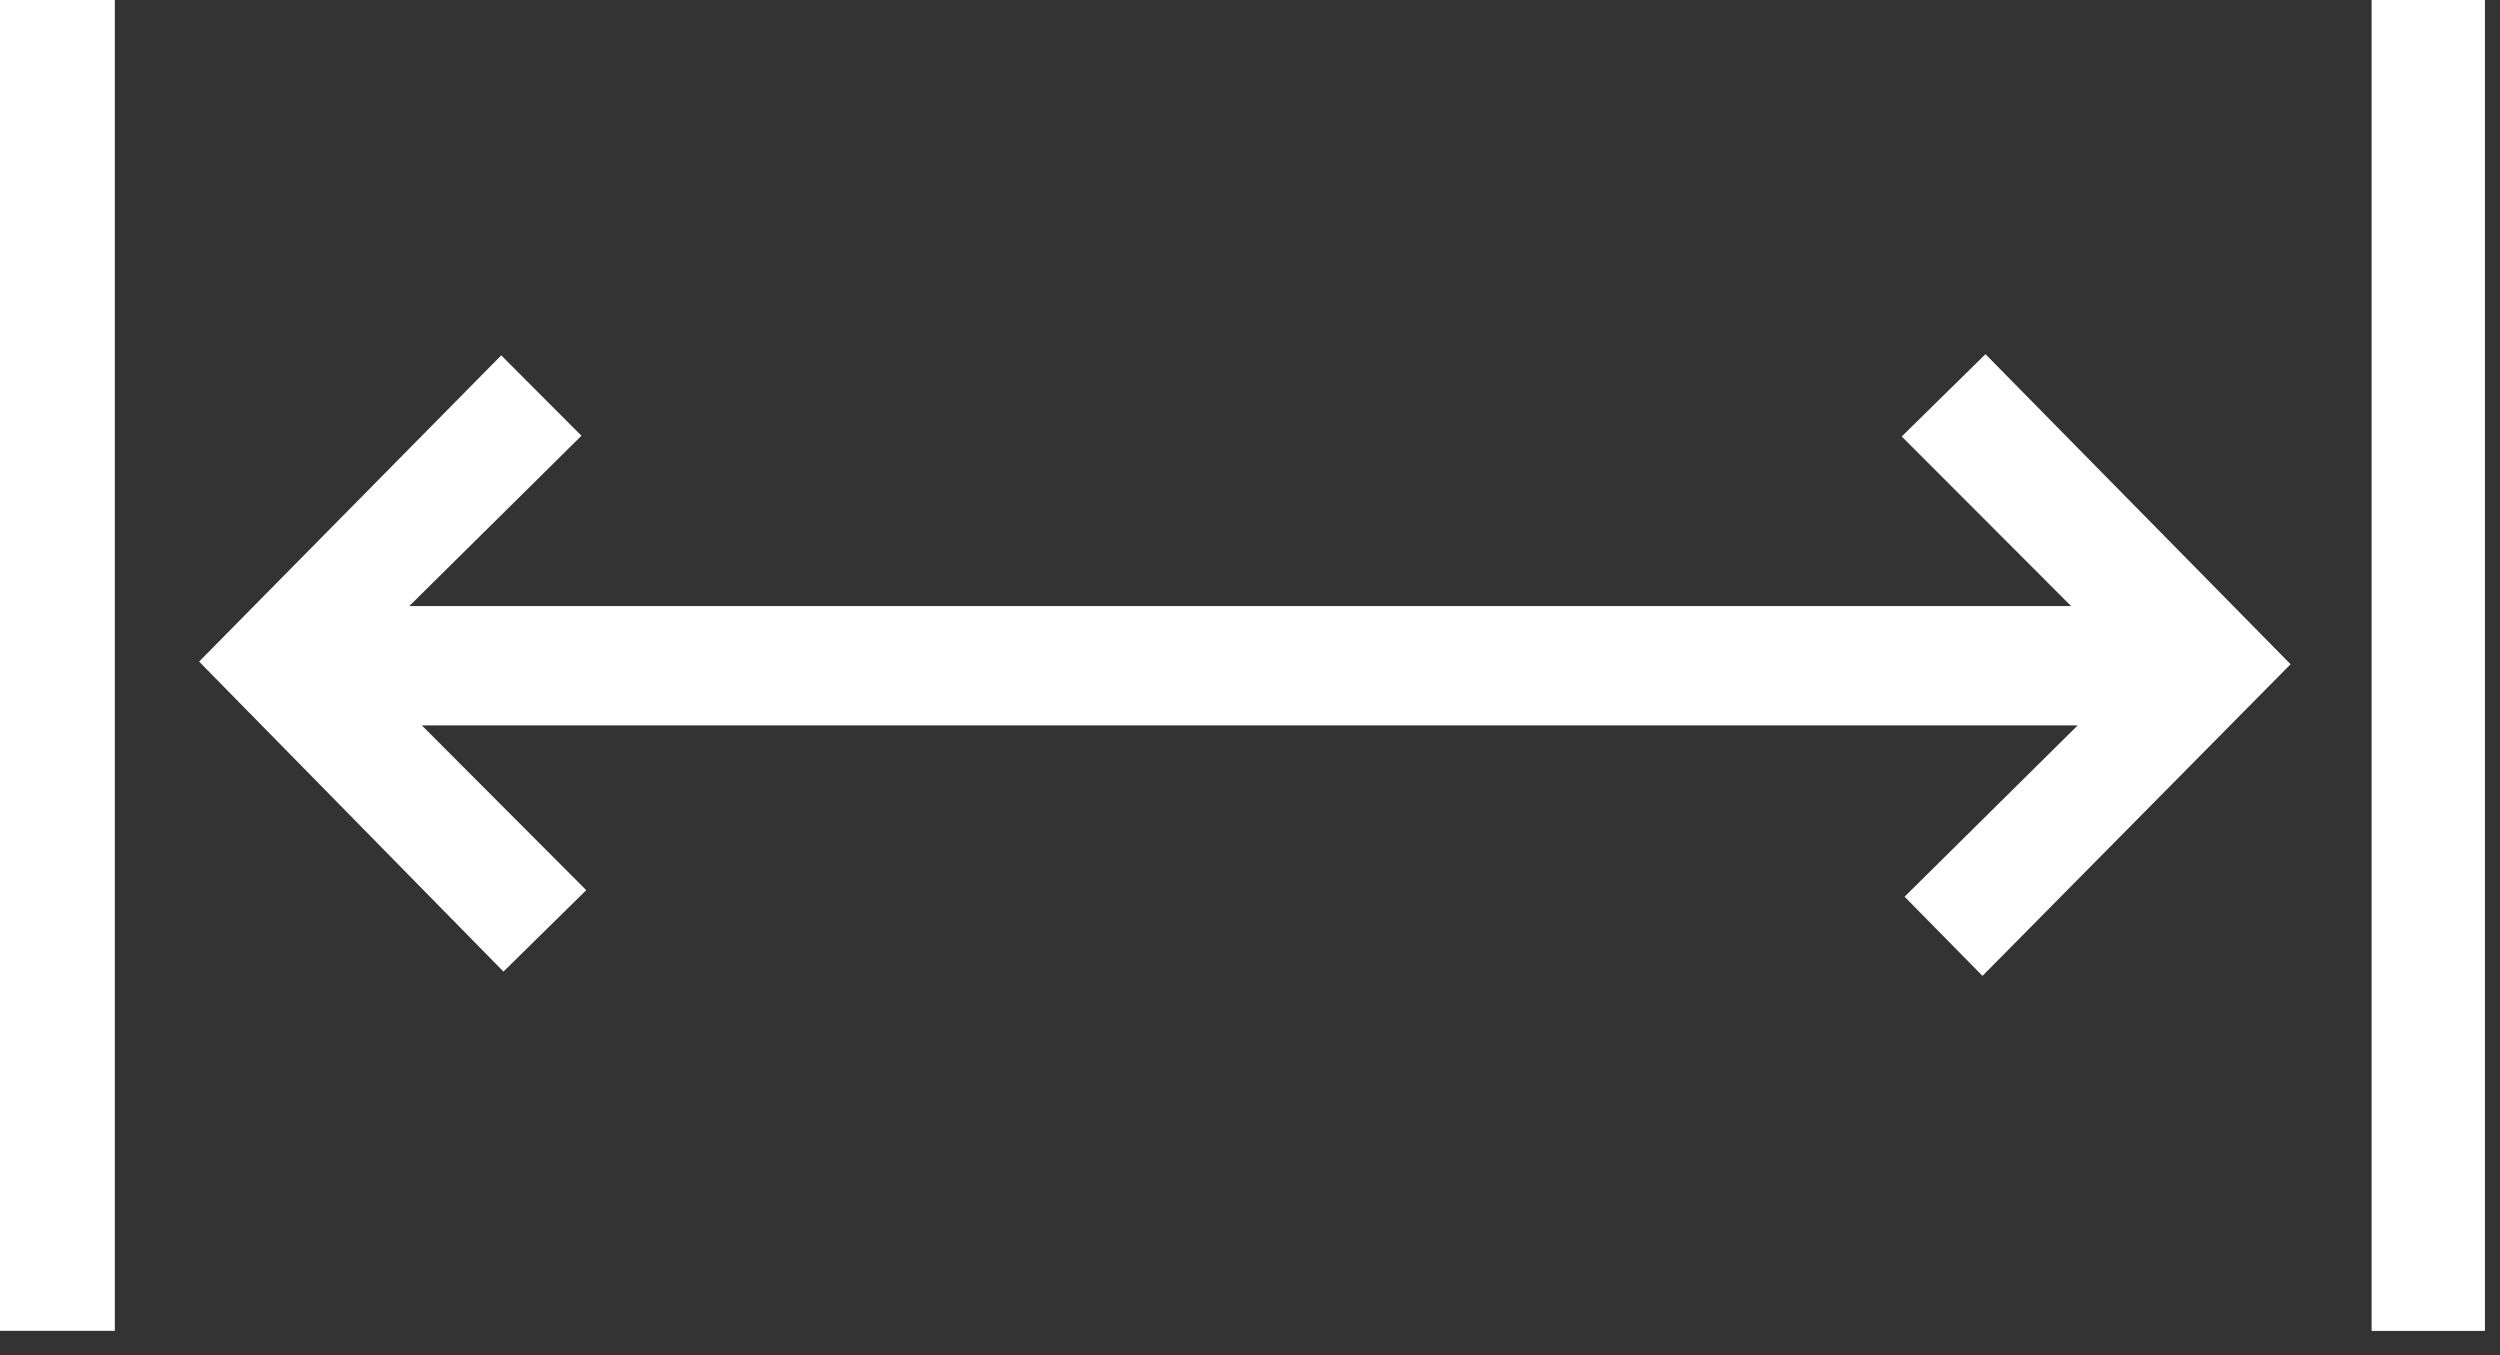
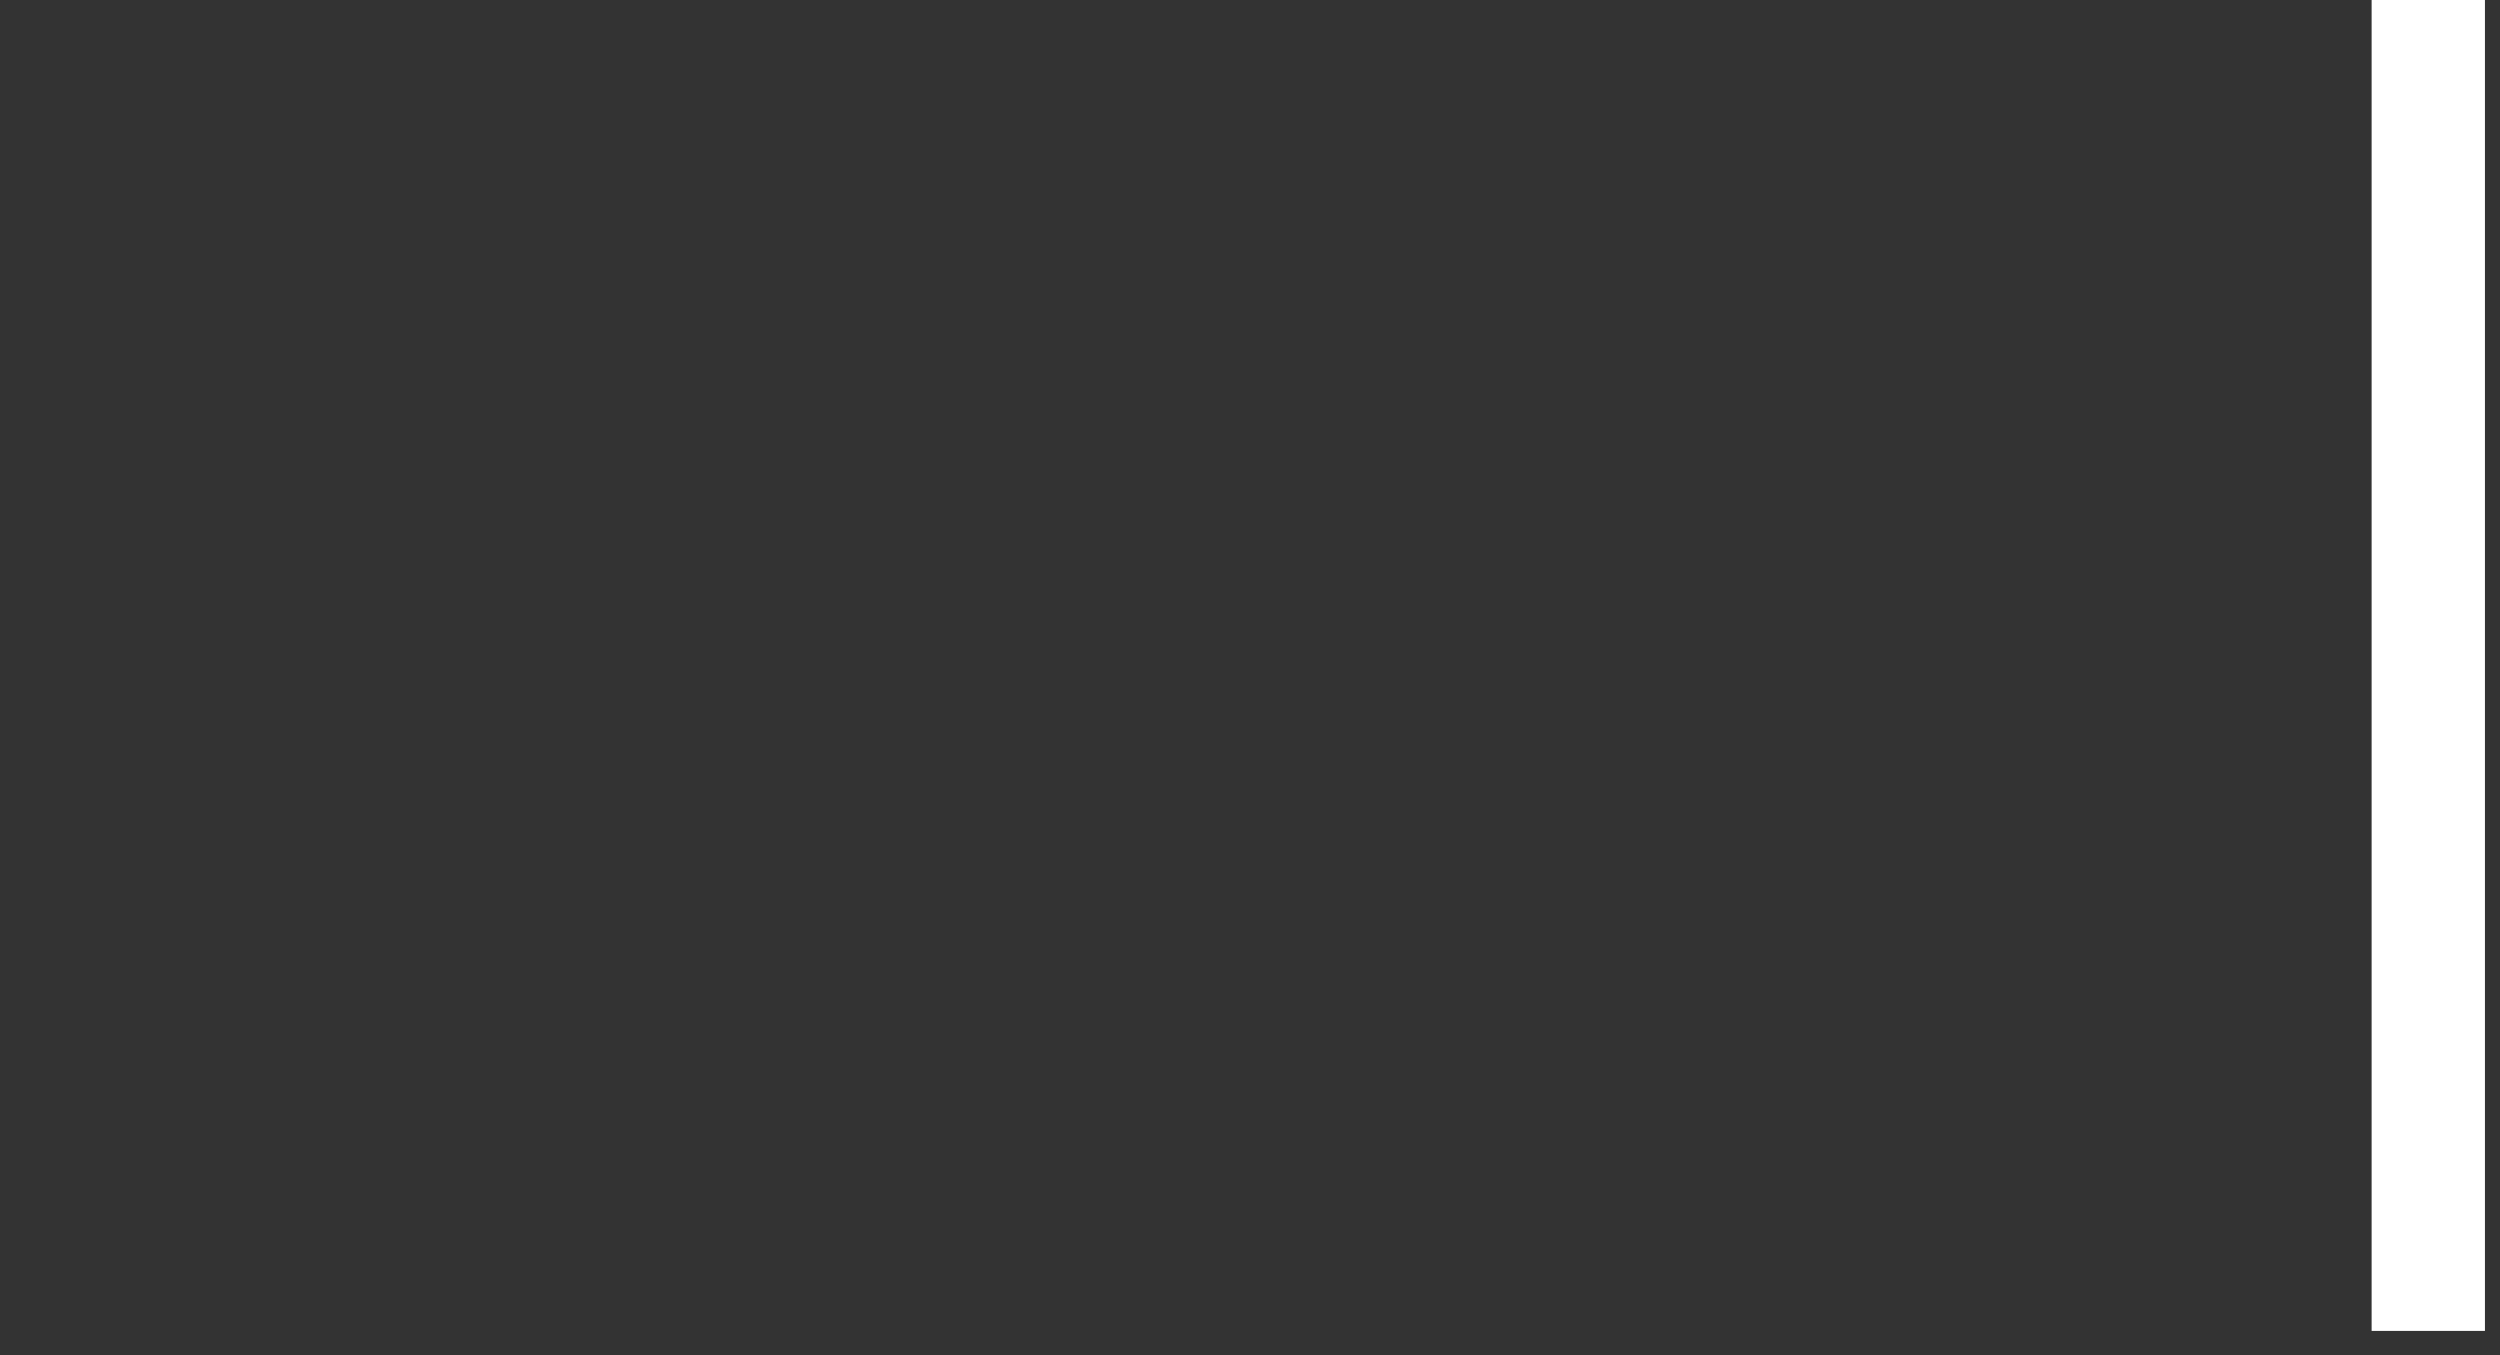
<svg xmlns="http://www.w3.org/2000/svg" width="100%" height="100%" viewBox="0 0 83 45" version="1.1" xml:space="preserve" style="fill-rule:evenodd;clip-rule:evenodd;stroke-linejoin:round;stroke-miterlimit:2;">
  <rect x="0" y="0" width="83" height="45" fill="#333333" stroke="none" />
-   <rect x="0" y="0" width="3.812" height="44.183" style="fill:#fff;" />
  <g>
    <g>
-       <path d="M65.918,11.759c3.369,3.424 6.779,6.89 10.129,10.294c-3.362,3.401 -6.806,6.885 -10.228,10.346c-0.846,-0.859 -1.705,-1.731 -2.587,-2.628c1.818,-1.799 3.698,-3.659 5.747,-5.687l-54.973,0c1.788,1.792 3.65,3.658 5.457,5.47c-1.031,1.014 -1.903,1.872 -2.748,2.703c-3.29,-3.351 -6.722,-6.846 -10.105,-10.292c3.229,-3.273 6.657,-6.747 10.031,-10.167c0.87,0.872 1.734,1.738 2.663,2.669c-1.776,1.757 -3.667,3.627 -5.715,5.654l55.171,-0c-1.922,-1.925 -3.788,-3.793 -5.623,-5.63c0.96,-0.942 1.832,-1.8 2.781,-2.732" style="fill:#fff;fill-rule:nonzero;" />
      <rect x="78.738" y="-0" width="3.762" height="44.186" style="fill:#fff;" />
    </g>
  </g>
</svg>